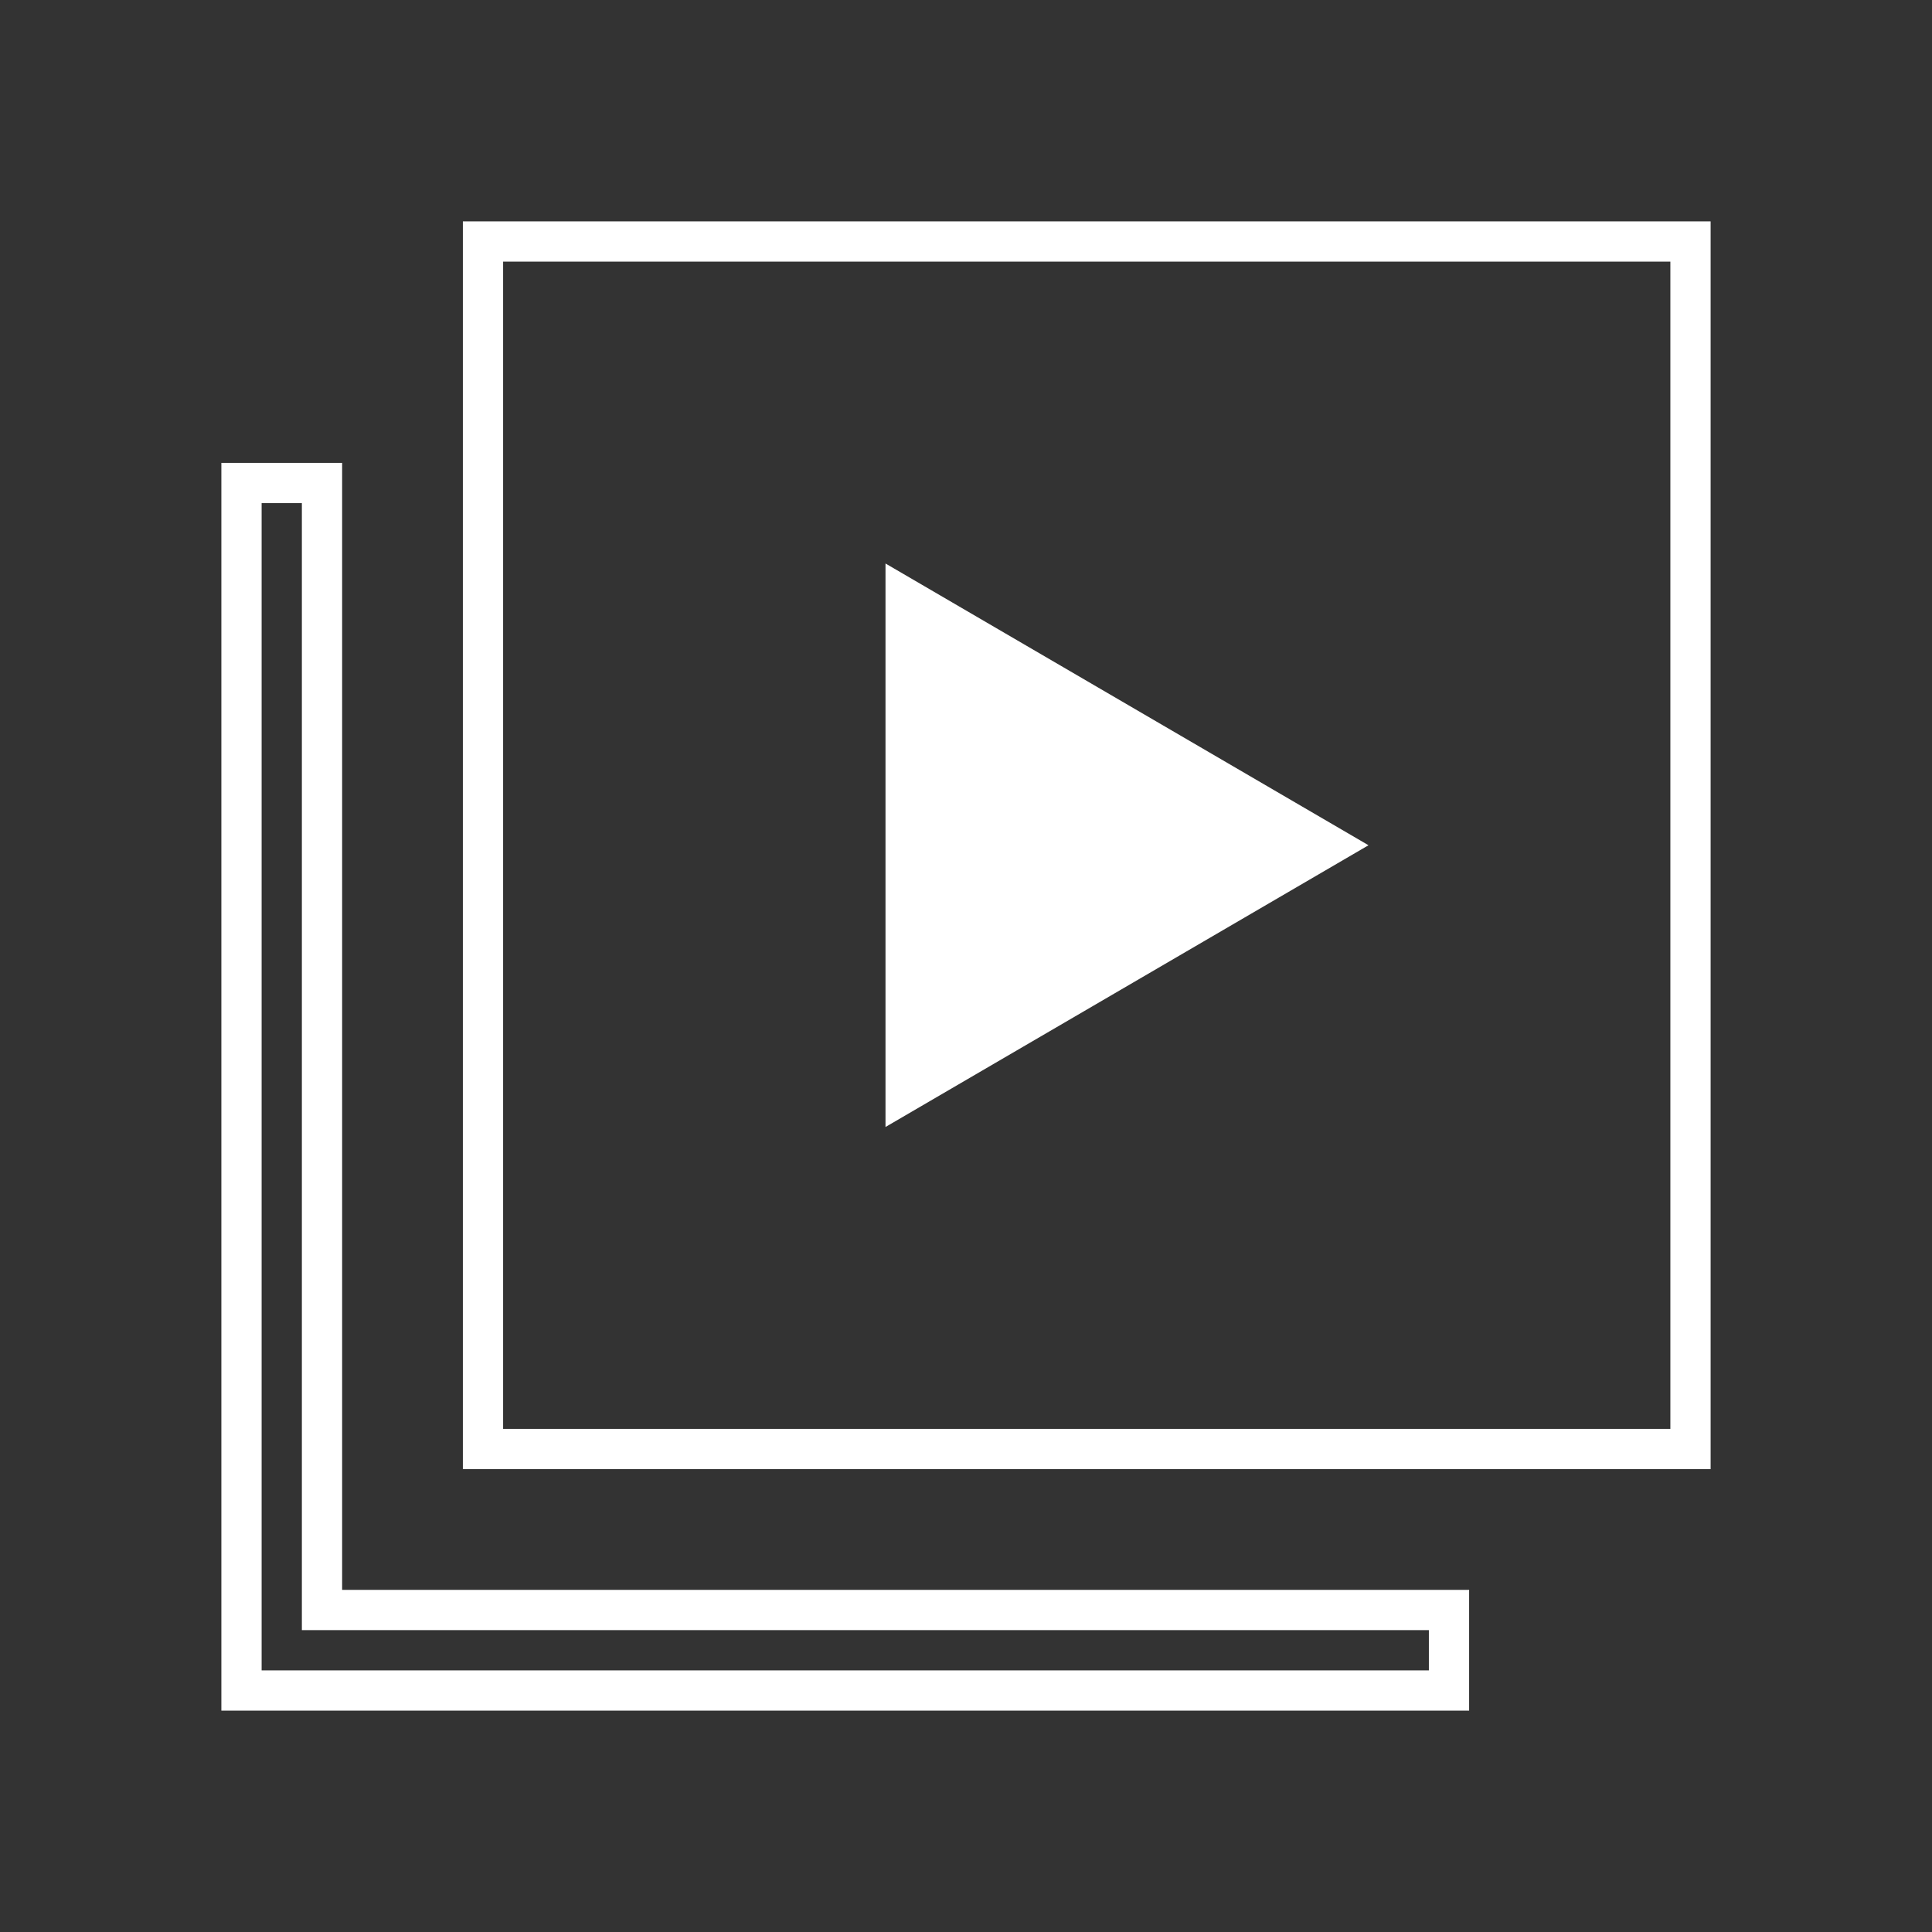
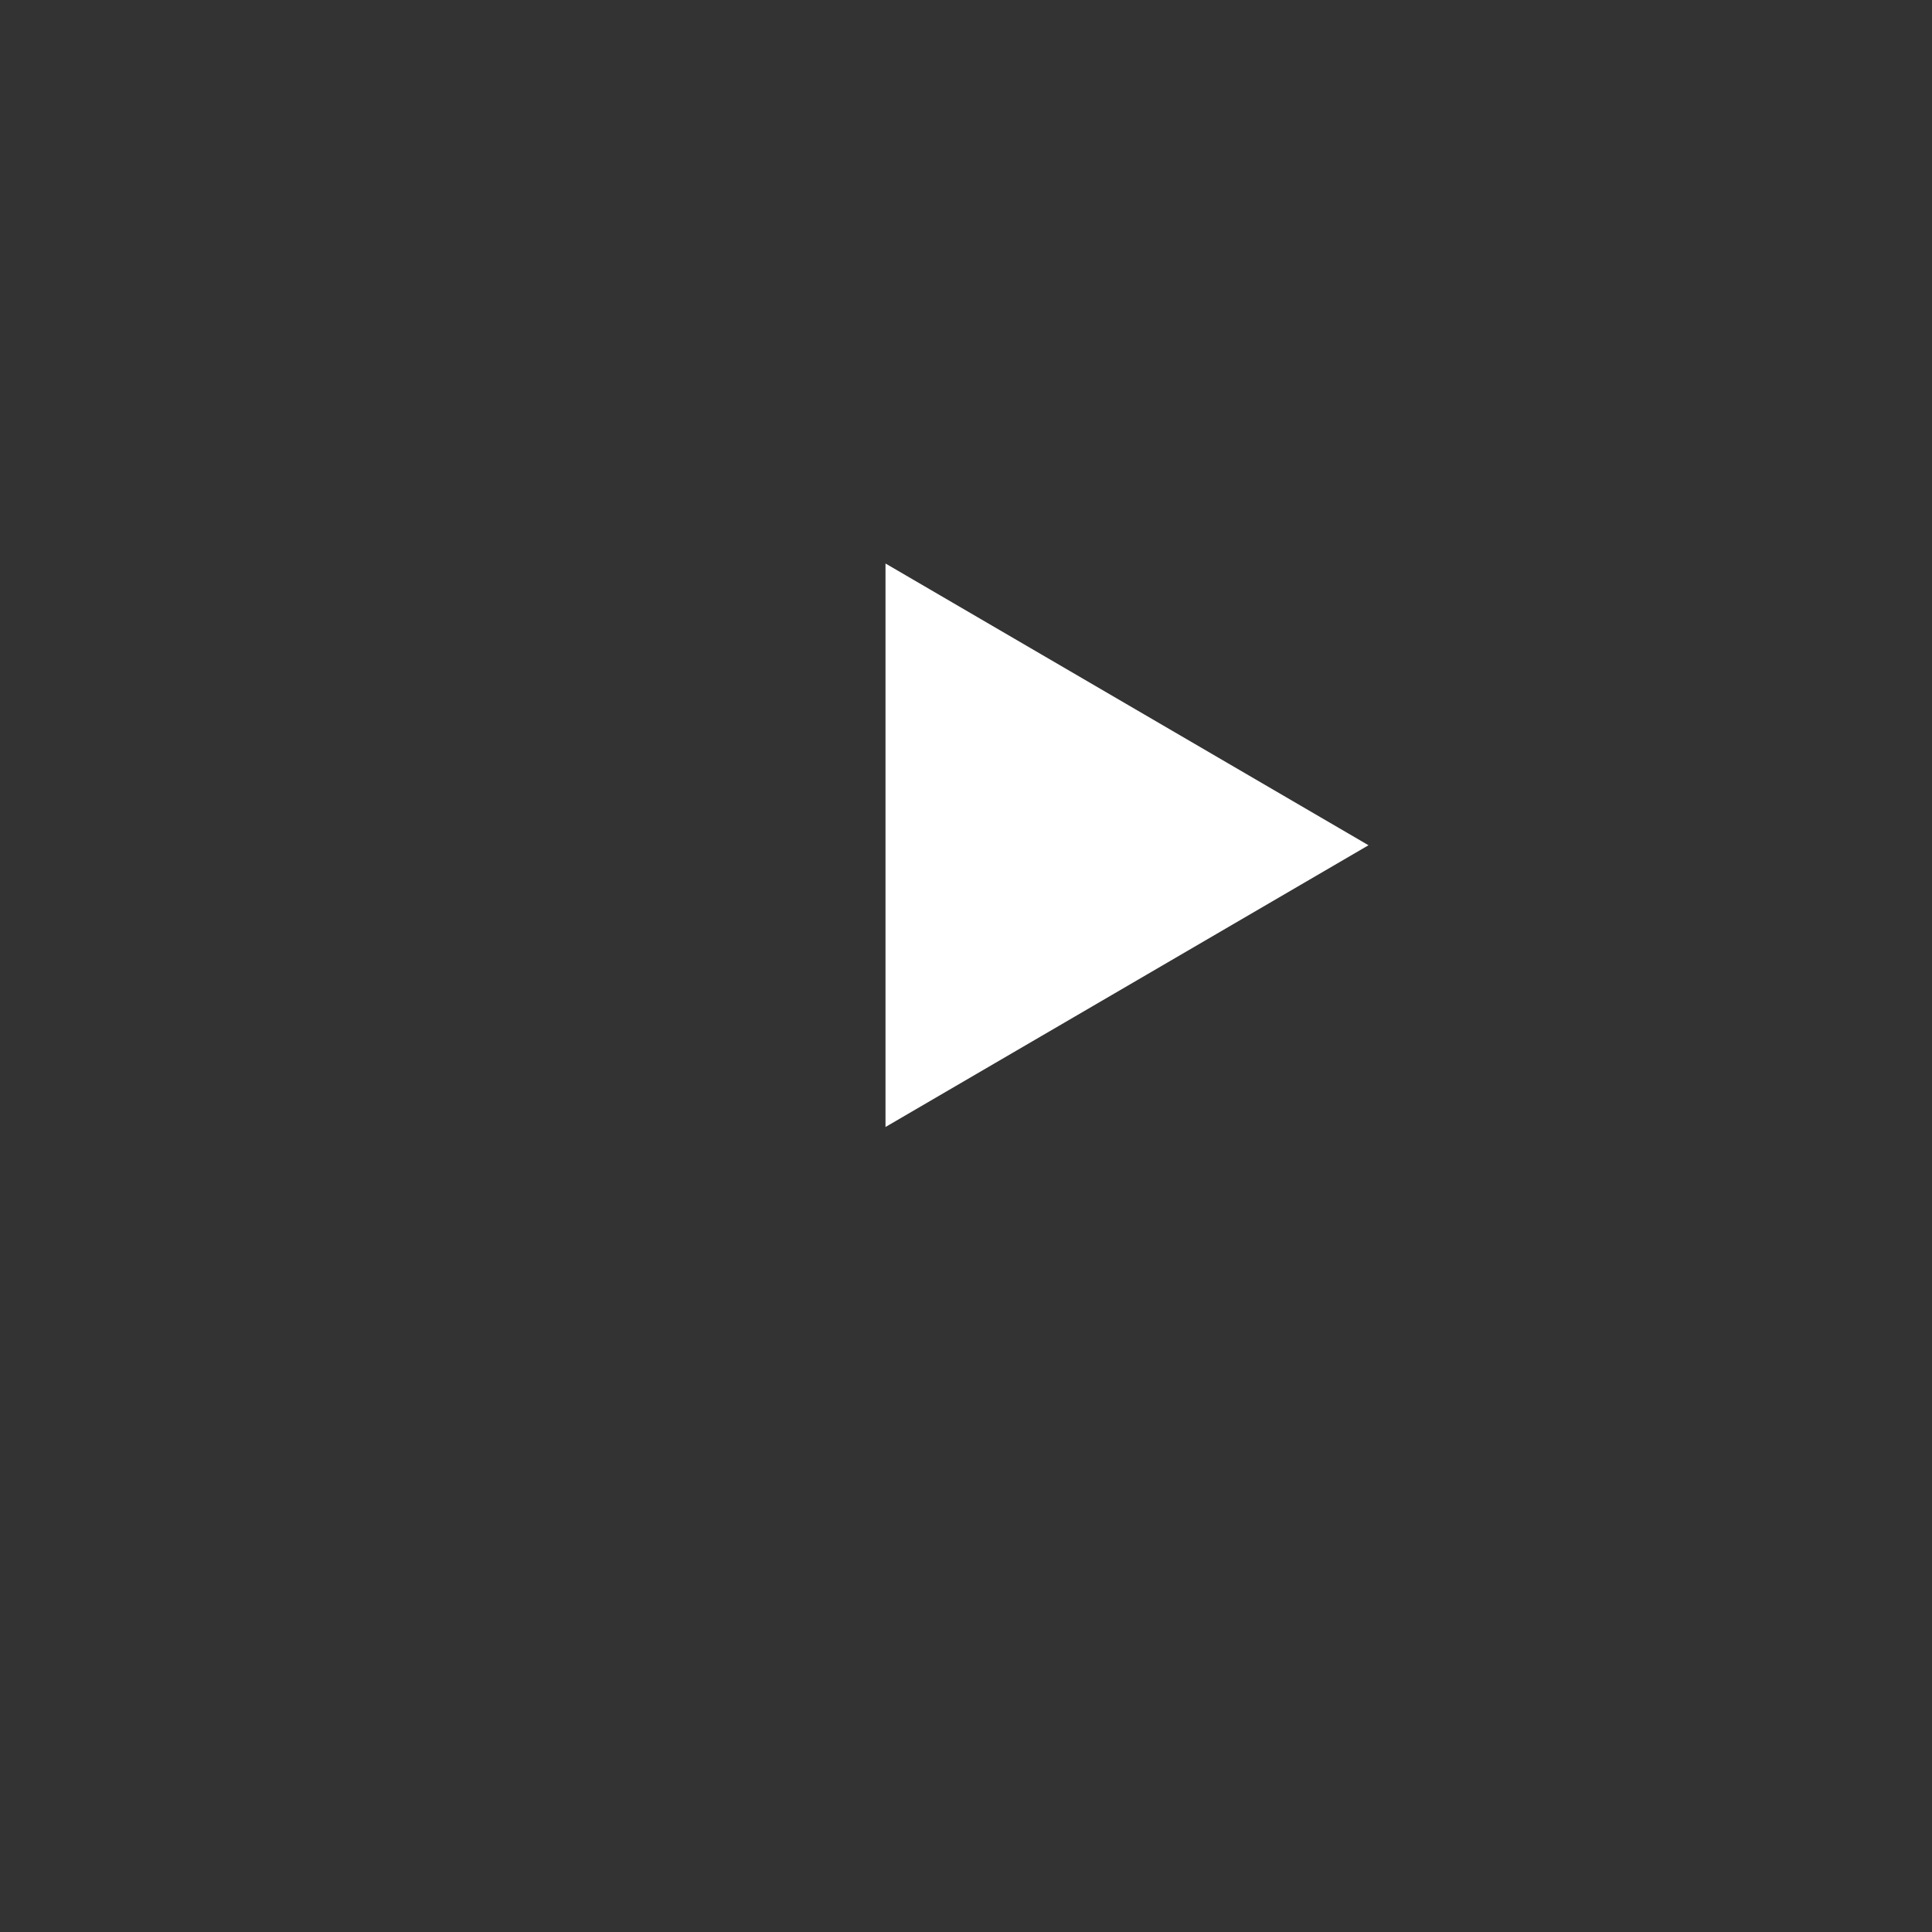
<svg xmlns="http://www.w3.org/2000/svg" viewBox="0 0 24 24" style="pointer-events: none; display: block; width: 100%; height: 100%;">
  <rect x="0" y="0" width="24" height="24" fill="#333333" stroke="none" />
  <g width="24" height="24">
    <path d="M11 7V14L17 10.5L11 7Z" fill="white" />
-     <path d="M18 21H3V6H4V20H18V21Z" fill="none" stroke="white" stroke-width="0.5" />
-     <path d="M21 3H6V18H21V3Z" fill="none" stroke="white" stroke-width="0.5" />
  </g>
</svg>